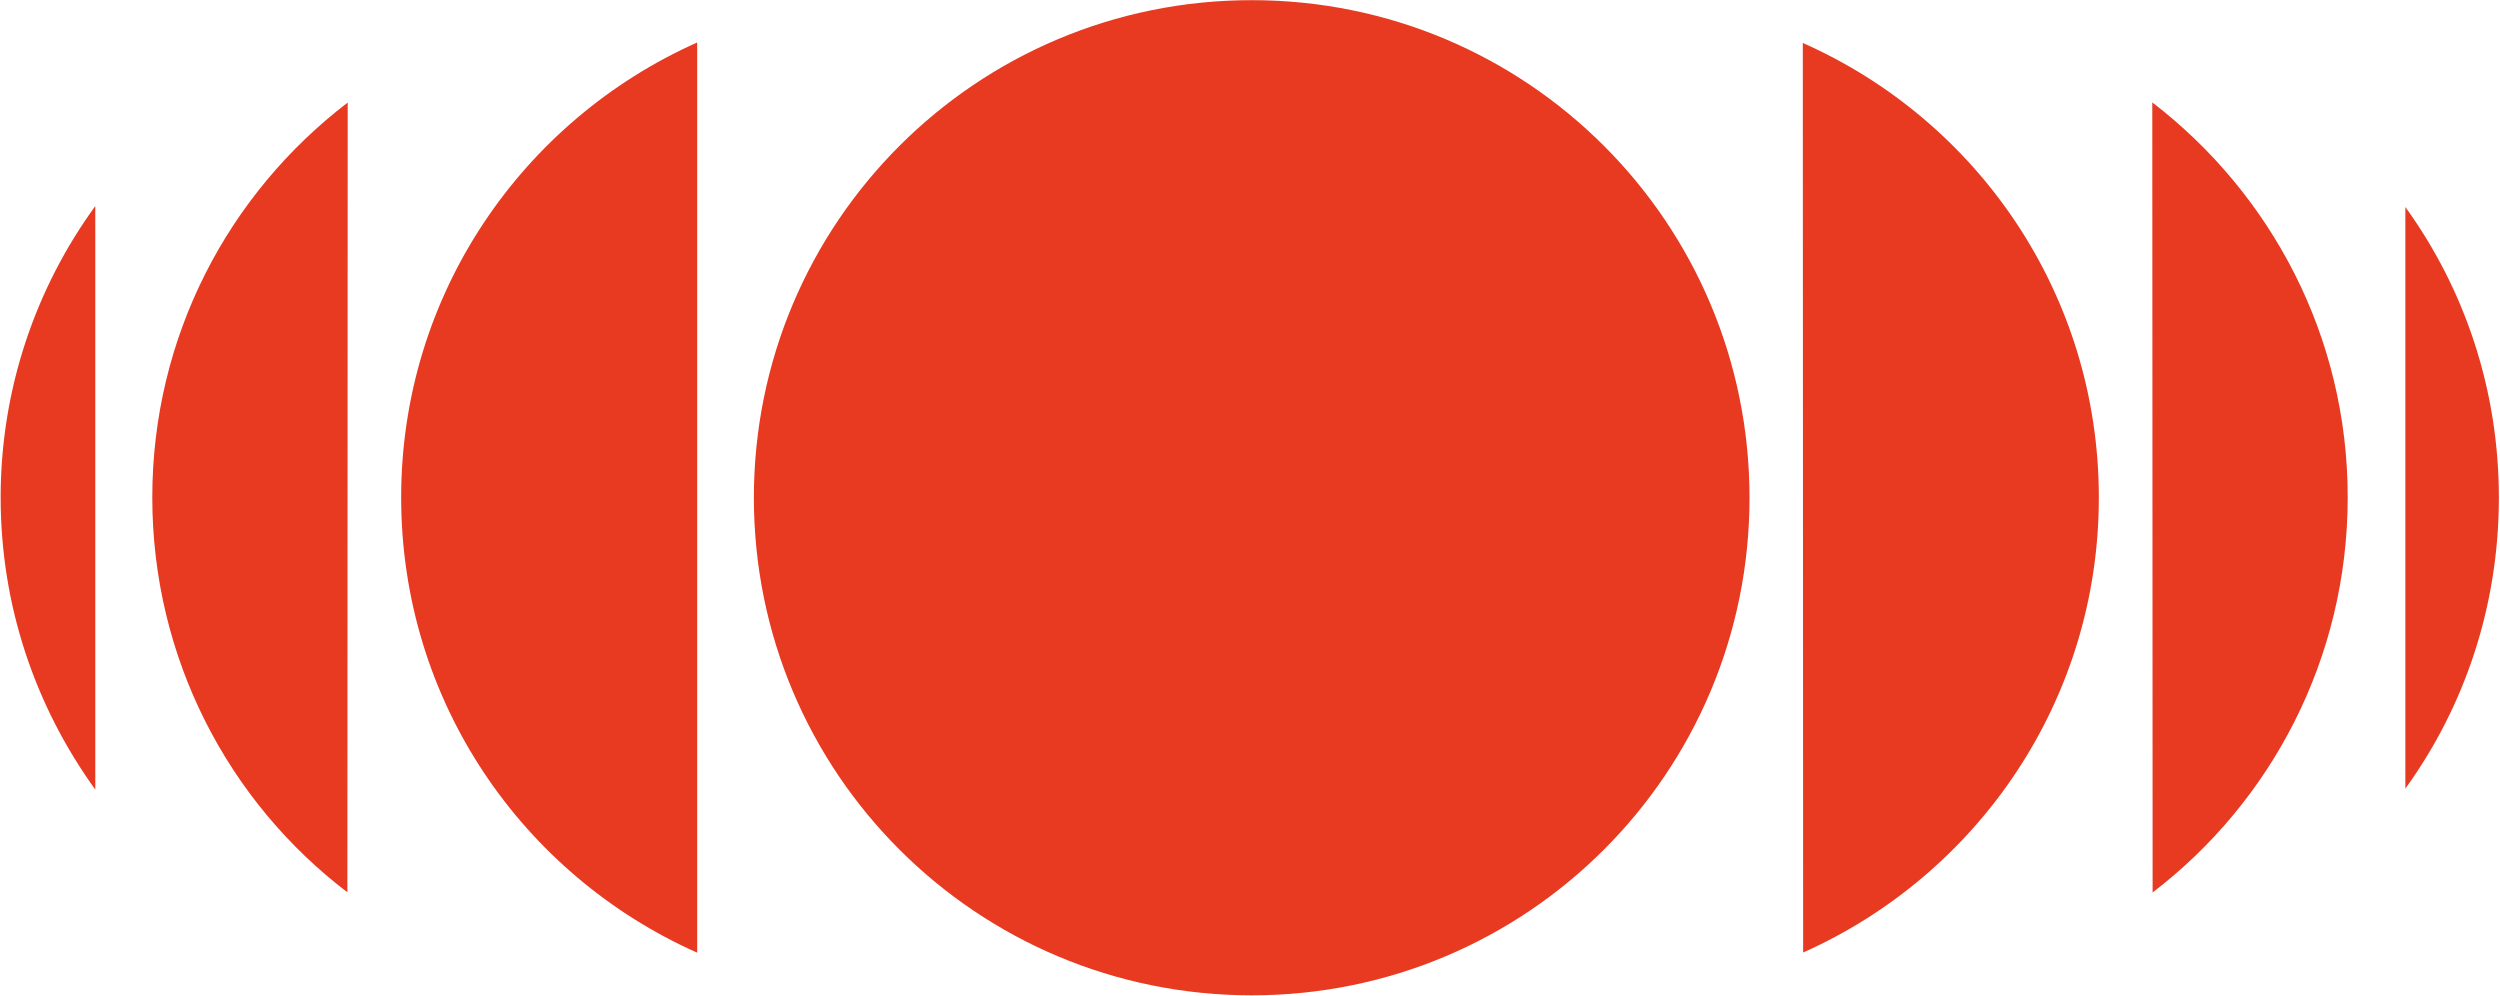
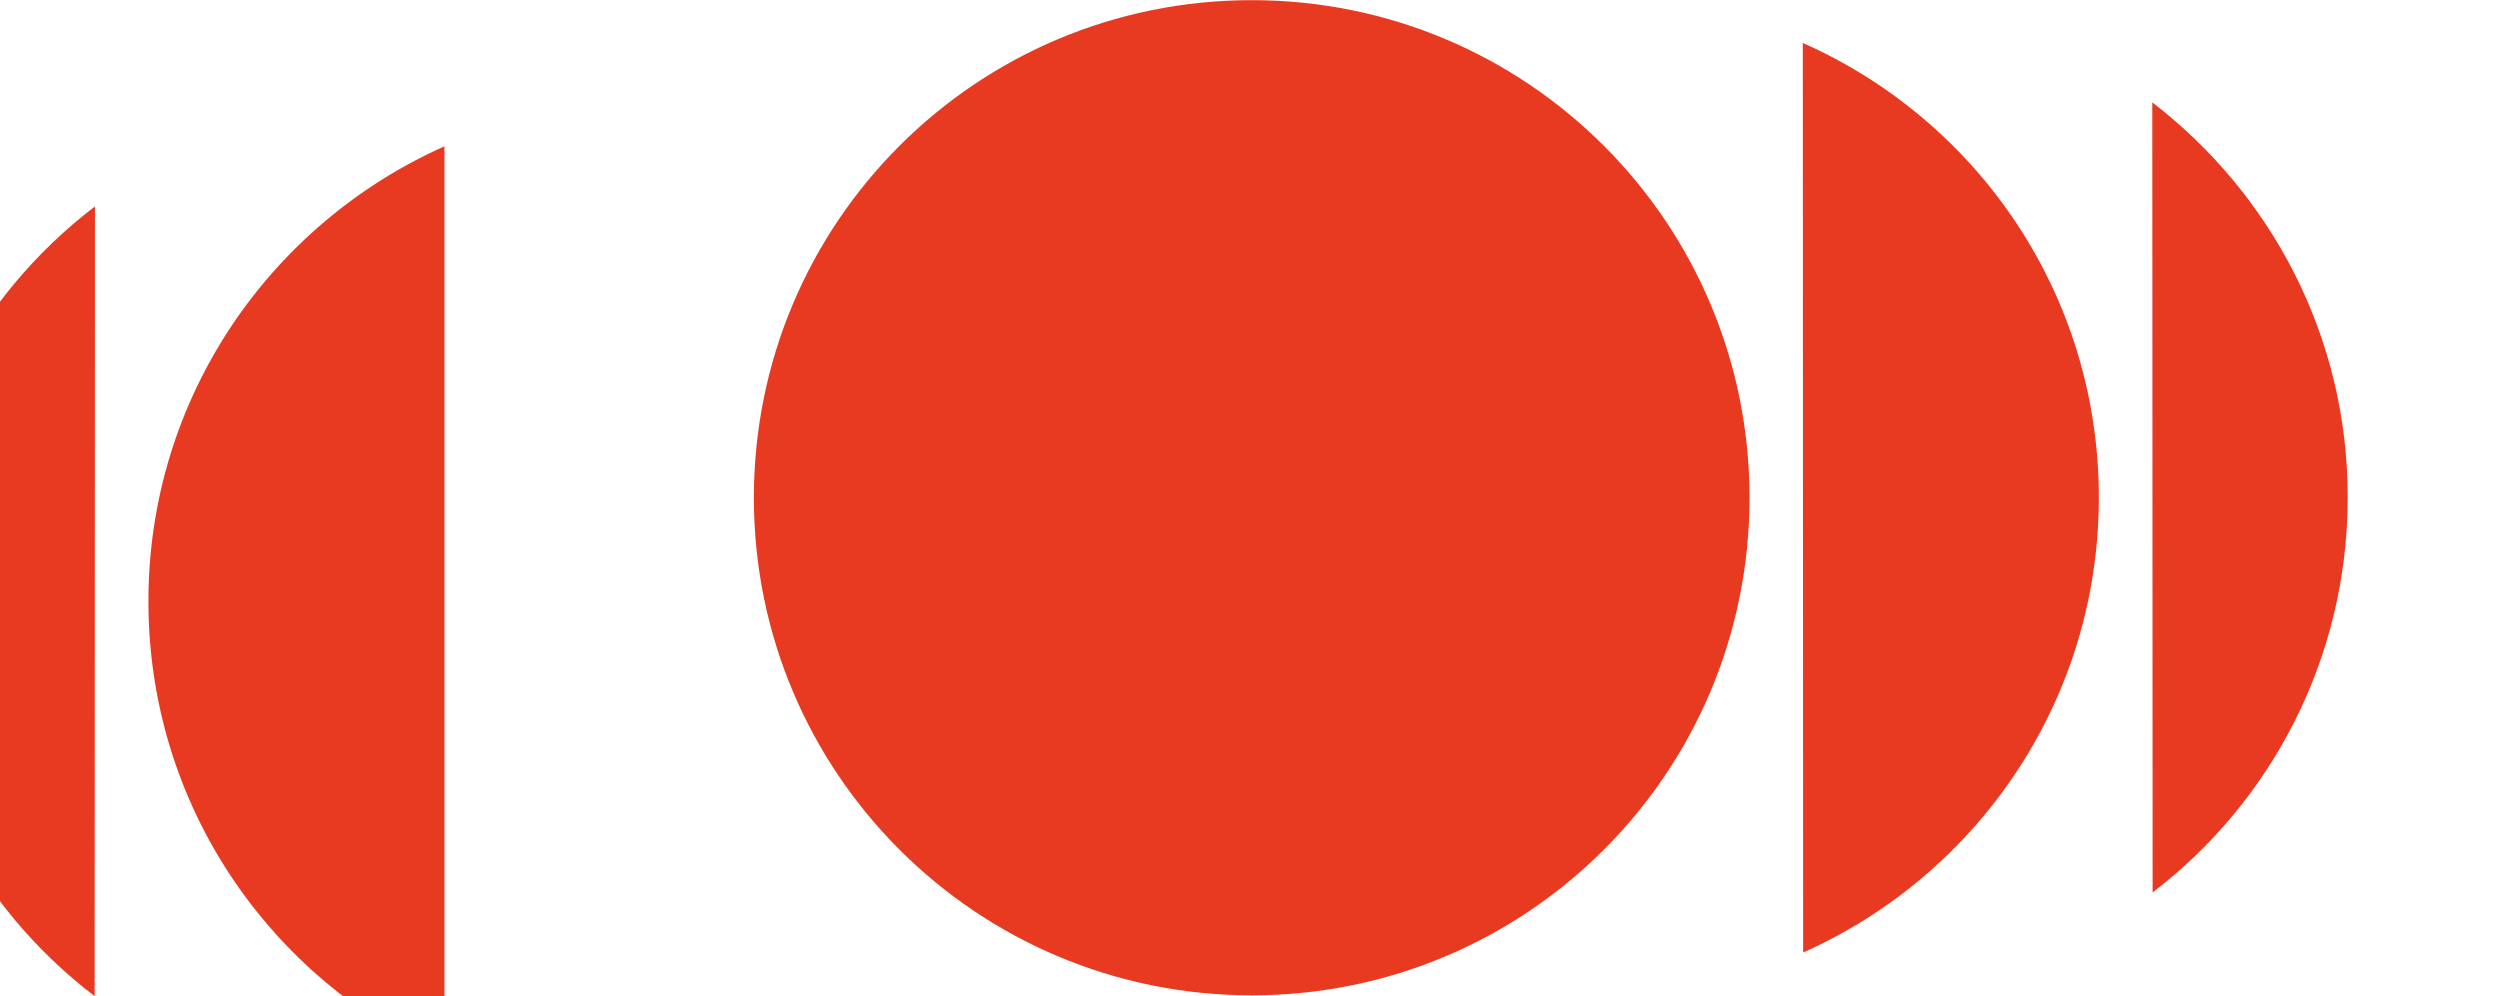
<svg xmlns="http://www.w3.org/2000/svg" version="1.2" viewBox="0 0 1548 617" width="1548" height="617">
  <style>.a{fill:#e83921}</style>
-   <path class="a" d="m775.1 616.3c-170.5 0-308.3-137.7-308.3-308.1 0-170.4 137.8-308.1 308.3-308.1 170.4 0 308.2 137.7 308.2 308.1 0 170.4-137.8 308.1-308.2 308.1zm341.4-26.5c107.9-48.1 183.1-155.9 183.1-281.7 0-126-75.2-233.6-183.3-281.5zm216.4-37.2c73.3-56 120.8-144.8 120.8-244.7 0-99.7-47.5-188-121-244.5zm156.5-64.3c36.6-50.6 57.9-112.9 57.9-180.2 0-67-21.3-129.3-57.9-179.9zm-1057.7-462c-108.1 48.2-183.3 155.9-183.3 281.7 0 126.2 75.2 233.8 183.3 281.9zm-216.4 37.2c-73.8 56.4-121 144.8-121 244.5 0 99.6 47.2 188.5 120.8 244.5zm-156.3 64.1c-36.8 50.6-58.6 113.1-58.6 180.4 0 67.7 21.8 129.9 58.6 180.9z" />
+   <path class="a" d="m775.1 616.3c-170.5 0-308.3-137.7-308.3-308.1 0-170.4 137.8-308.1 308.3-308.1 170.4 0 308.2 137.7 308.2 308.1 0 170.4-137.8 308.1-308.2 308.1zm341.4-26.5c107.9-48.1 183.1-155.9 183.1-281.7 0-126-75.2-233.6-183.3-281.5zm216.4-37.2c73.3-56 120.8-144.8 120.8-244.7 0-99.7-47.5-188-121-244.5zc36.6-50.6 57.9-112.9 57.9-180.2 0-67-21.3-129.3-57.9-179.9zm-1057.7-462c-108.1 48.2-183.3 155.9-183.3 281.7 0 126.2 75.2 233.8 183.3 281.9zm-216.4 37.2c-73.8 56.4-121 144.8-121 244.5 0 99.6 47.2 188.5 120.8 244.5zm-156.3 64.1c-36.8 50.6-58.6 113.1-58.6 180.4 0 67.7 21.8 129.9 58.6 180.9z" />
</svg>